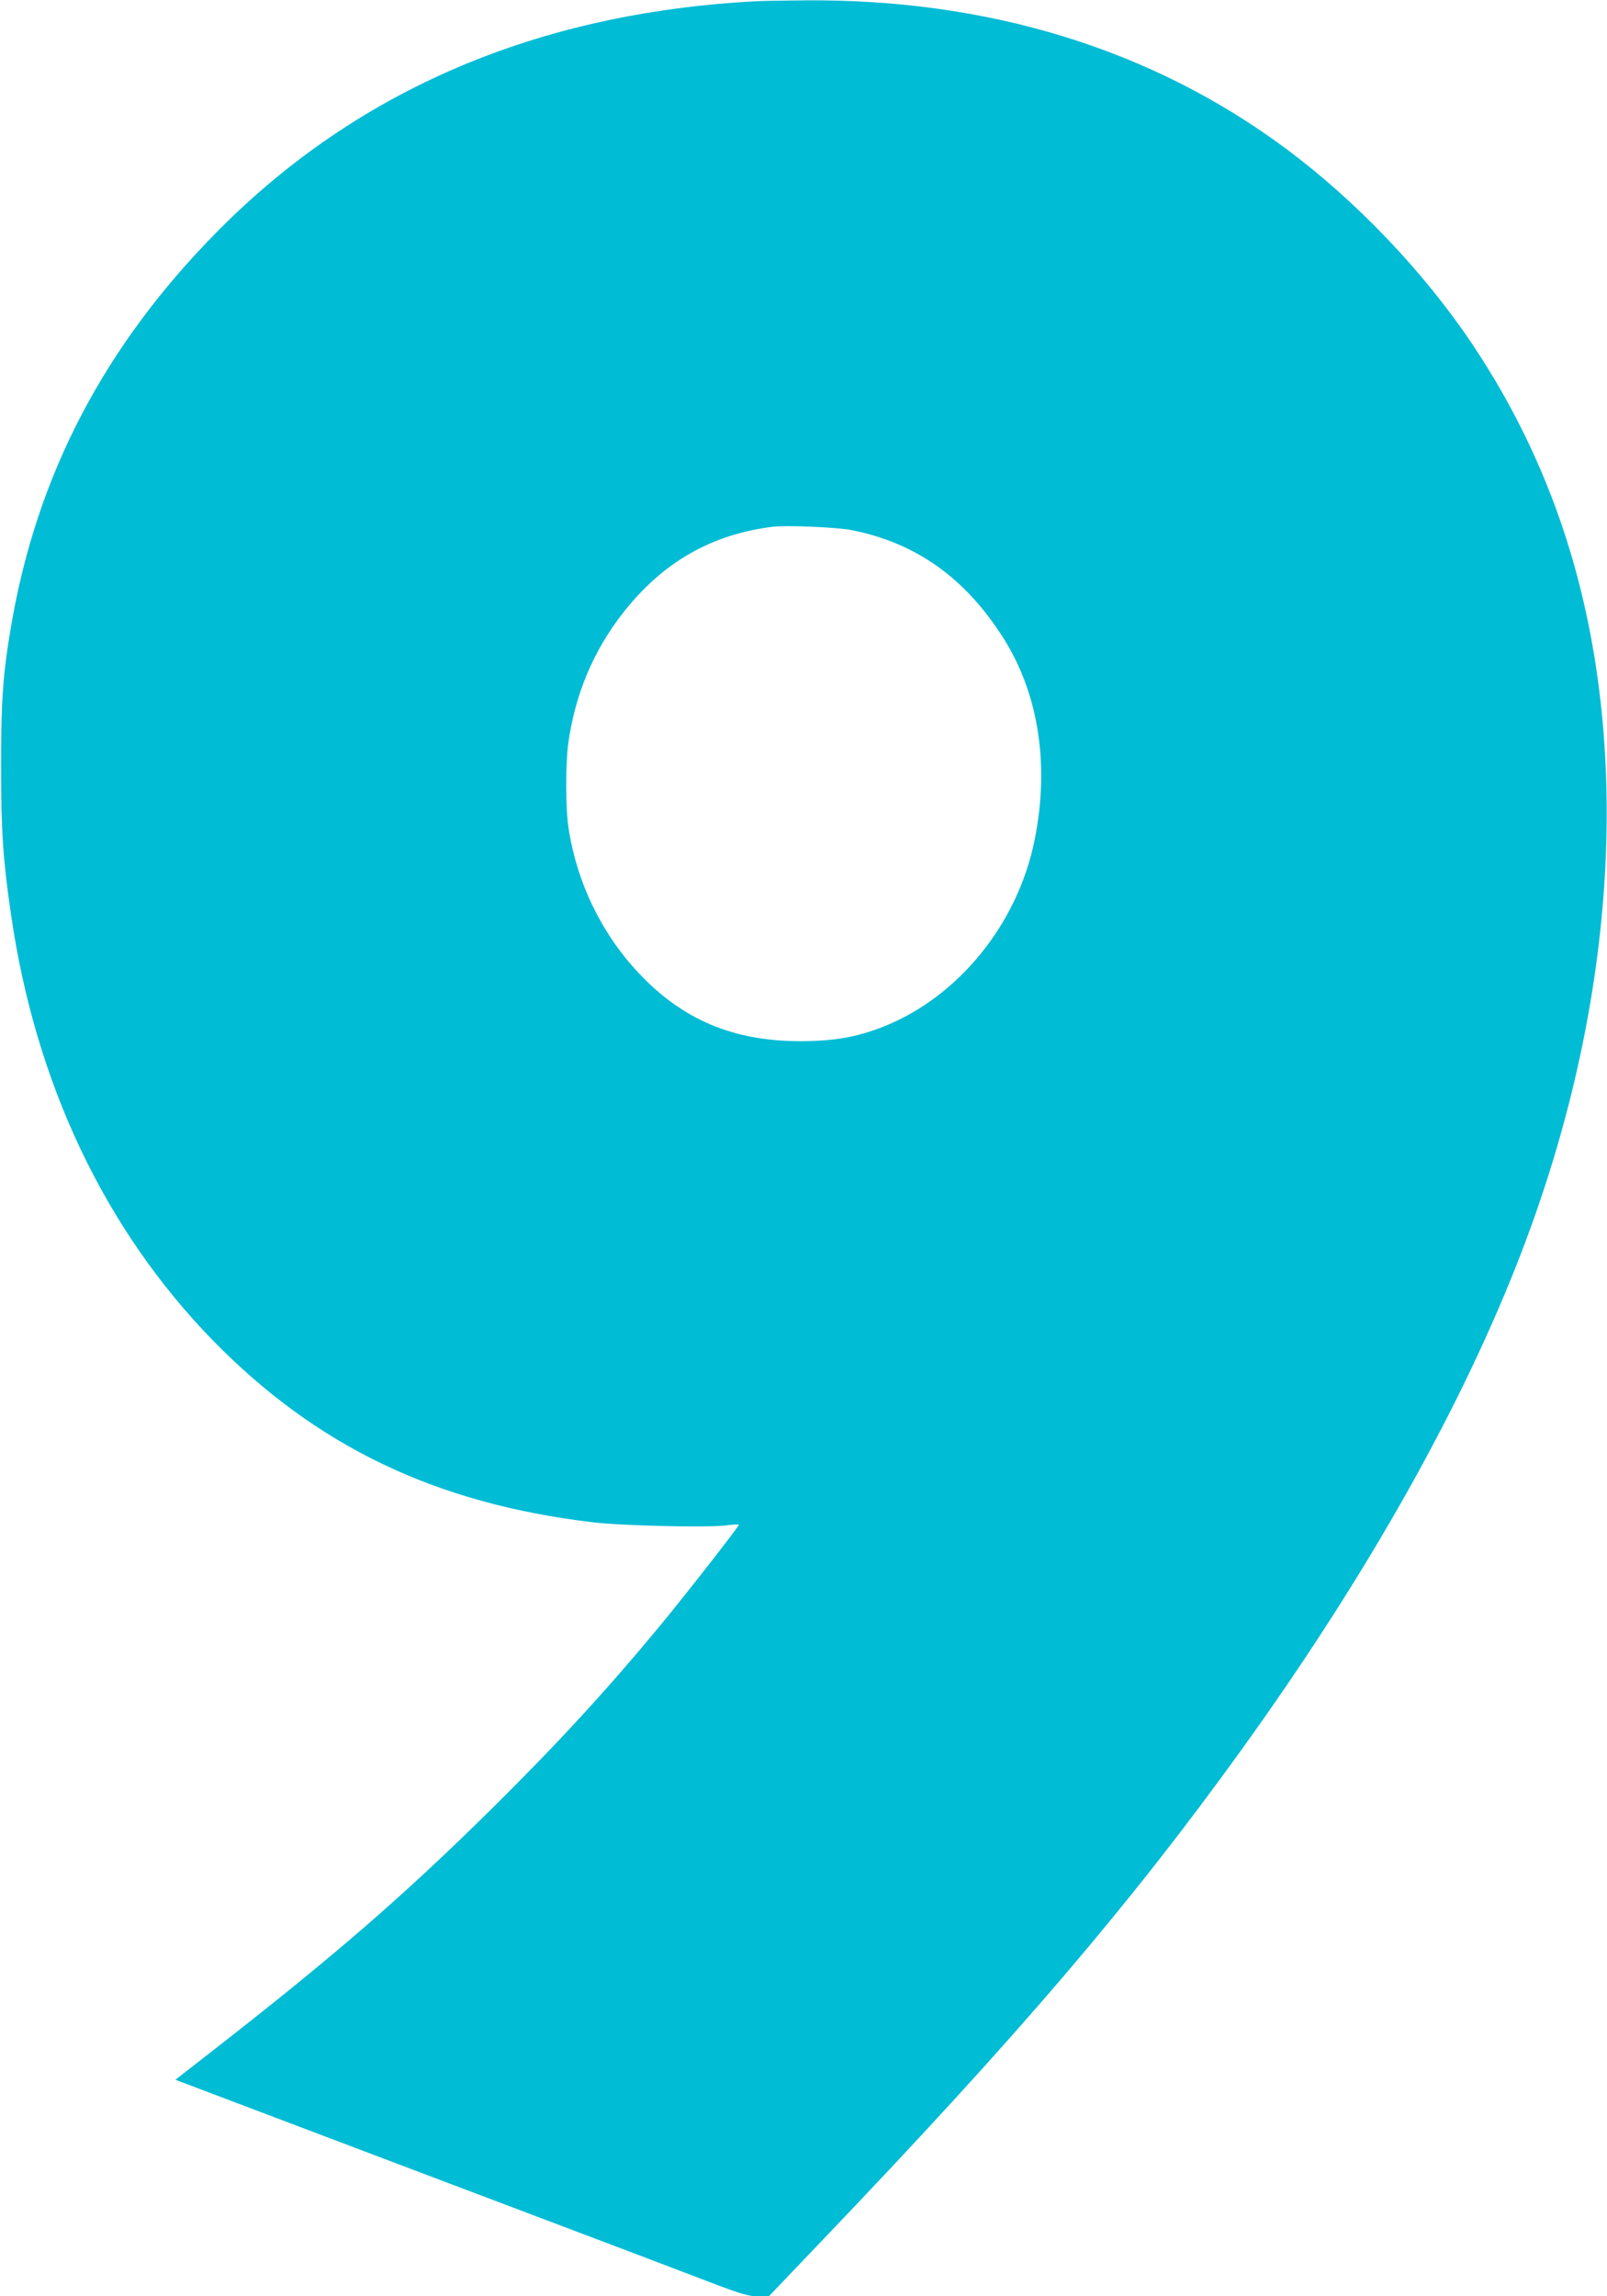
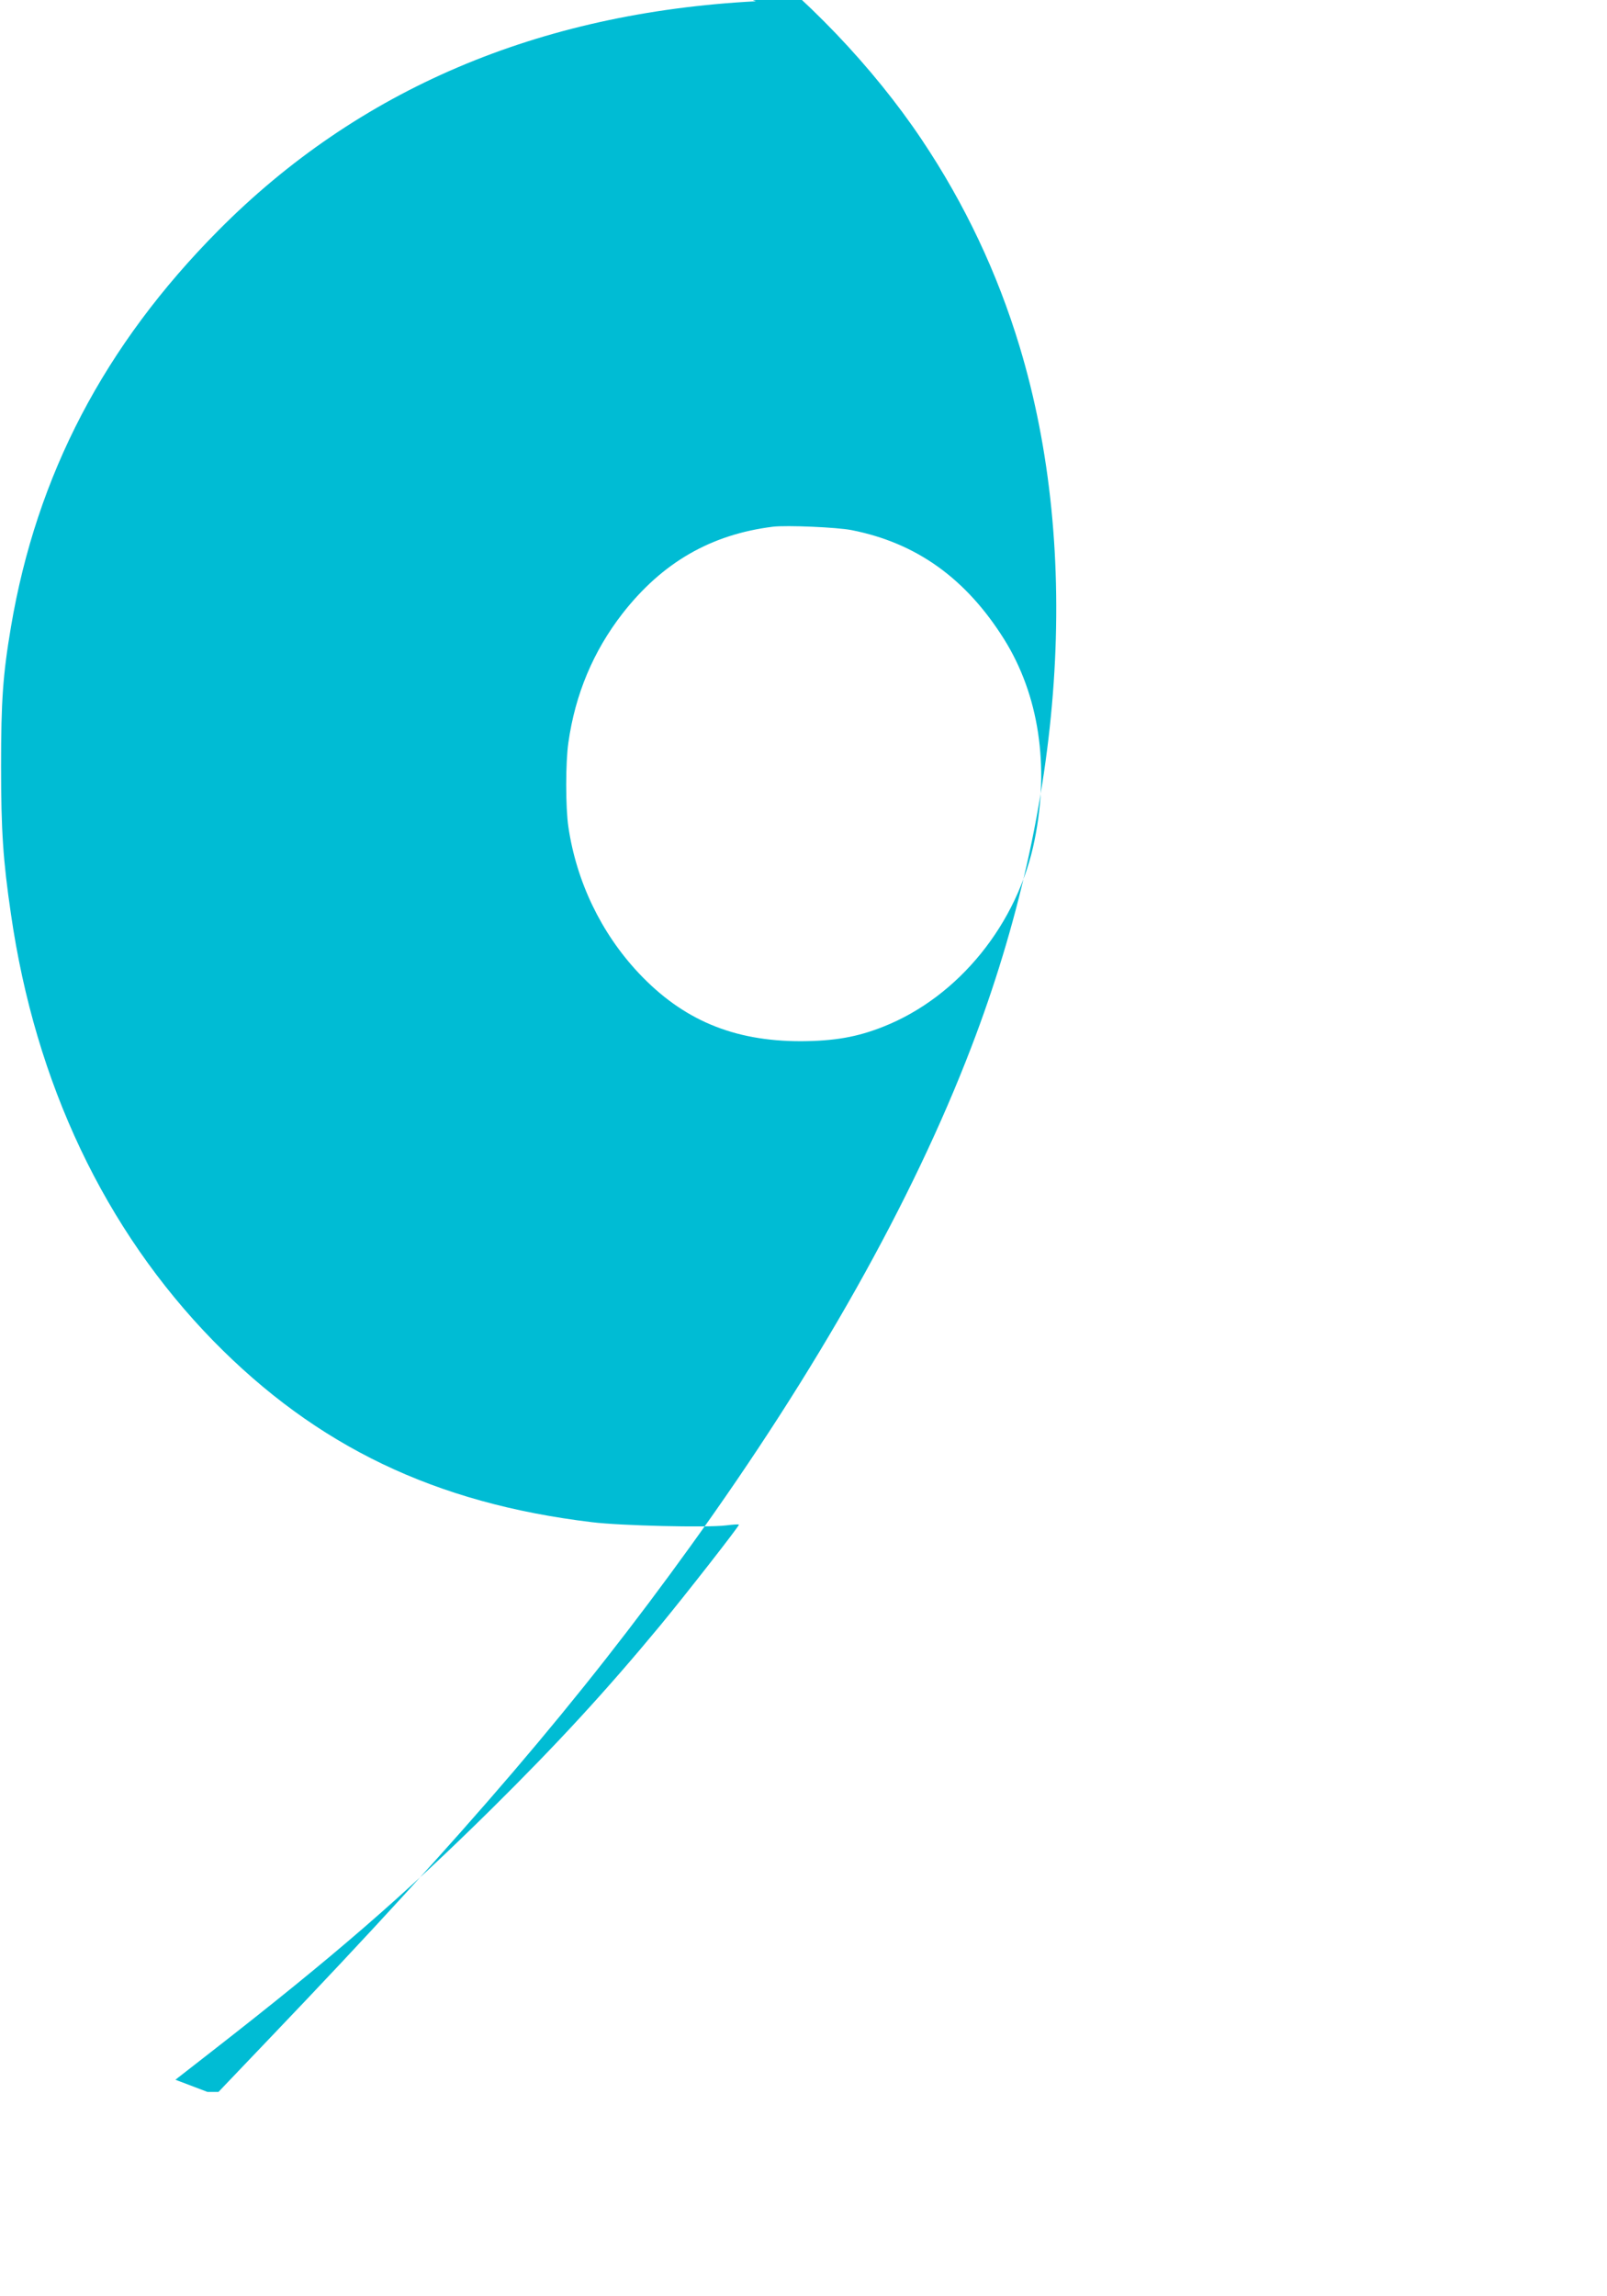
<svg xmlns="http://www.w3.org/2000/svg" version="1.0" width="896pt" height="1280pt" viewBox="0 0 896 1280" preserveAspectRatio="xMidYMid meet">
  <g transform="translate(0,1280) scale(0.1,-0.1)" fill="#00bcd4" stroke="none">
-     <path d="M4215 12793 c-1215 -64 -2218 -492 -2997 -1277 -636 -641 -1014 -1364 -1157 -2211 -45 -266 -55 -413 -55 -775 0 -359 11 -526 55 -825 136 -944 524 -1760 1128 -2379 576 -588 1237 -906 2111 -1011 160 -20 643 -31 748 -18 39 5 72 7 72 4 0 -10 -297 -390 -439 -562 -304 -367 -572 -658 -942 -1024 -490 -484 -874 -817 -1557 -1349 l-204 -159 179 -68 c98 -37 644 -244 1213 -459 1168 -441 1325 -501 1600 -606 165 -63 205 -74 256 -74 l61 0 294 308 c1099 1149 1718 1874 2340 2737 702 974 1235 1921 1564 2780 519 1352 615 2758 269 3904 -124 411 -306 796 -546 1154 -270 403 -650 801 -1043 1092 -745 552 -1656 832 -2680 823 -115 -1 -237 -3 -270 -5z m533 -2948 c361 -71 638 -269 851 -609 193 -309 253 -703 170 -1116 -93 -468 -424 -877 -844 -1043 -146 -58 -273 -80 -460 -81 -376 0 -659 119 -905 381 -209 223 -346 509 -391 814 -16 108 -16 359 0 469 38 270 139 510 301 719 223 286 494 442 840 485 76 9 358 -3 438 -19z" />
+     <path d="M4215 12793 c-1215 -64 -2218 -492 -2997 -1277 -636 -641 -1014 -1364 -1157 -2211 -45 -266 -55 -413 -55 -775 0 -359 11 -526 55 -825 136 -944 524 -1760 1128 -2379 576 -588 1237 -906 2111 -1011 160 -20 643 -31 748 -18 39 5 72 7 72 4 0 -10 -297 -390 -439 -562 -304 -367 -572 -658 -942 -1024 -490 -484 -874 -817 -1557 -1349 l-204 -159 179 -68 l61 0 294 308 c1099 1149 1718 1874 2340 2737 702 974 1235 1921 1564 2780 519 1352 615 2758 269 3904 -124 411 -306 796 -546 1154 -270 403 -650 801 -1043 1092 -745 552 -1656 832 -2680 823 -115 -1 -237 -3 -270 -5z m533 -2948 c361 -71 638 -269 851 -609 193 -309 253 -703 170 -1116 -93 -468 -424 -877 -844 -1043 -146 -58 -273 -80 -460 -81 -376 0 -659 119 -905 381 -209 223 -346 509 -391 814 -16 108 -16 359 0 469 38 270 139 510 301 719 223 286 494 442 840 485 76 9 358 -3 438 -19z" />
  </g>
</svg>